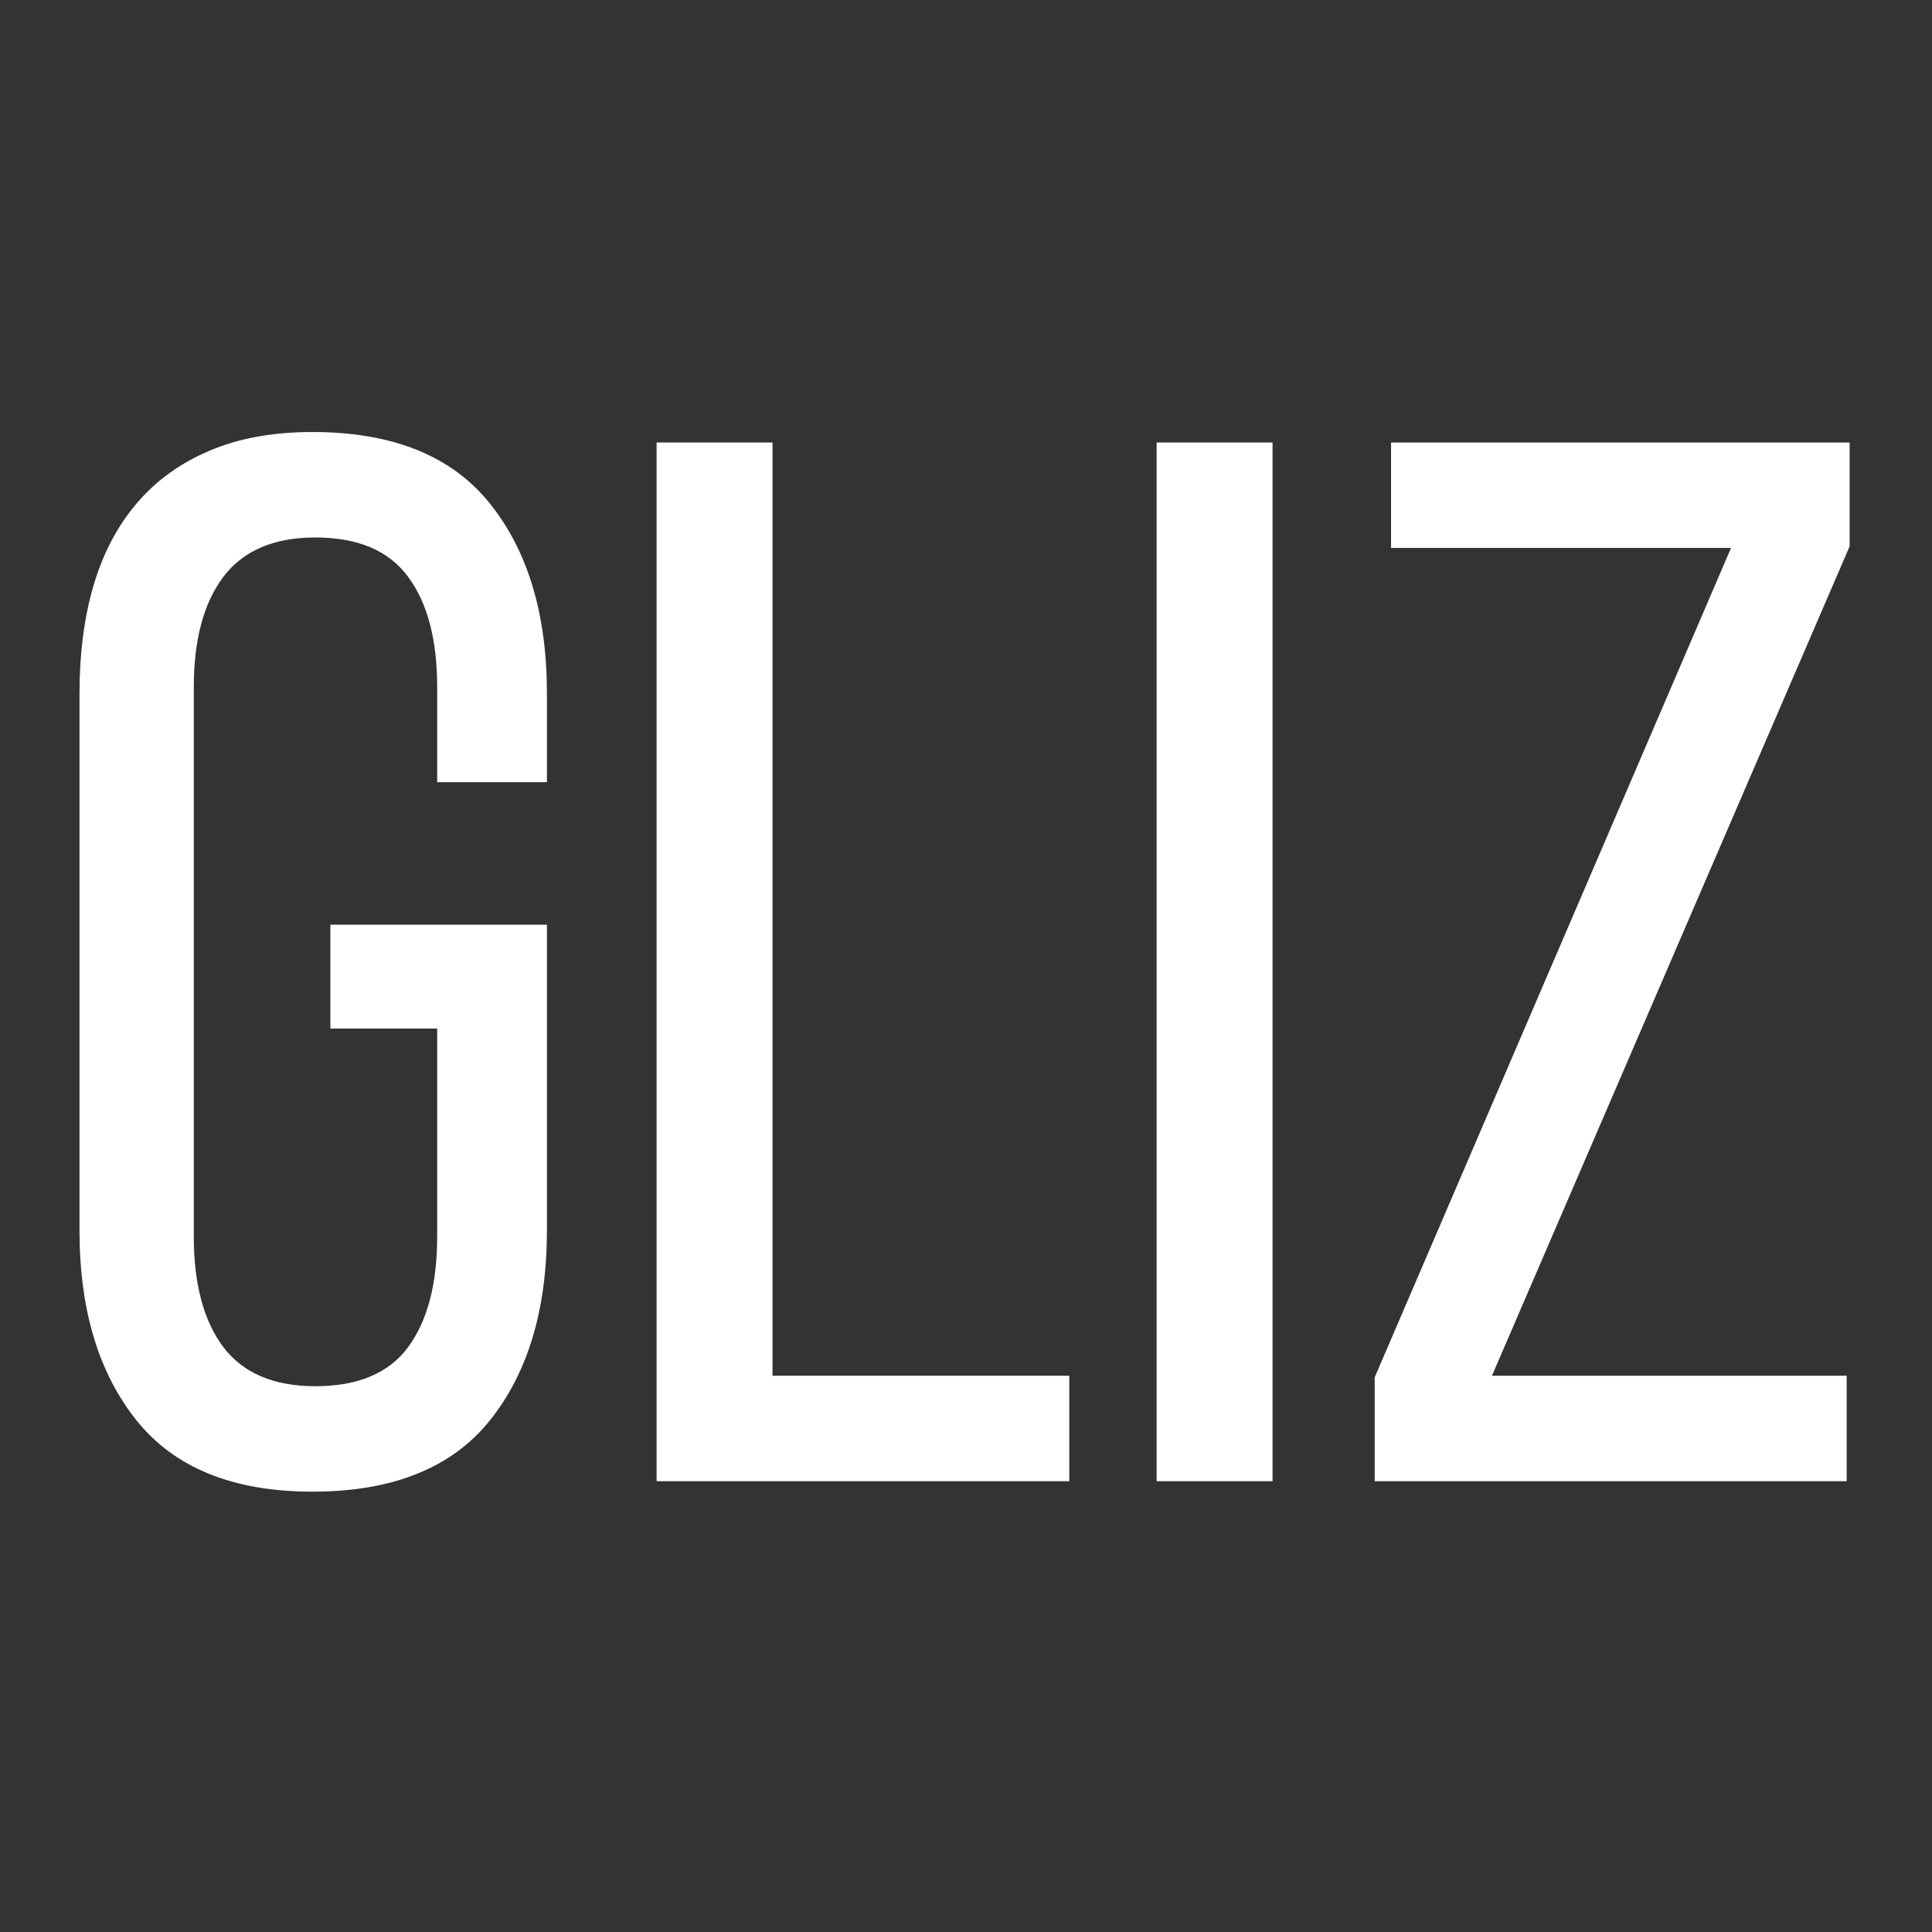
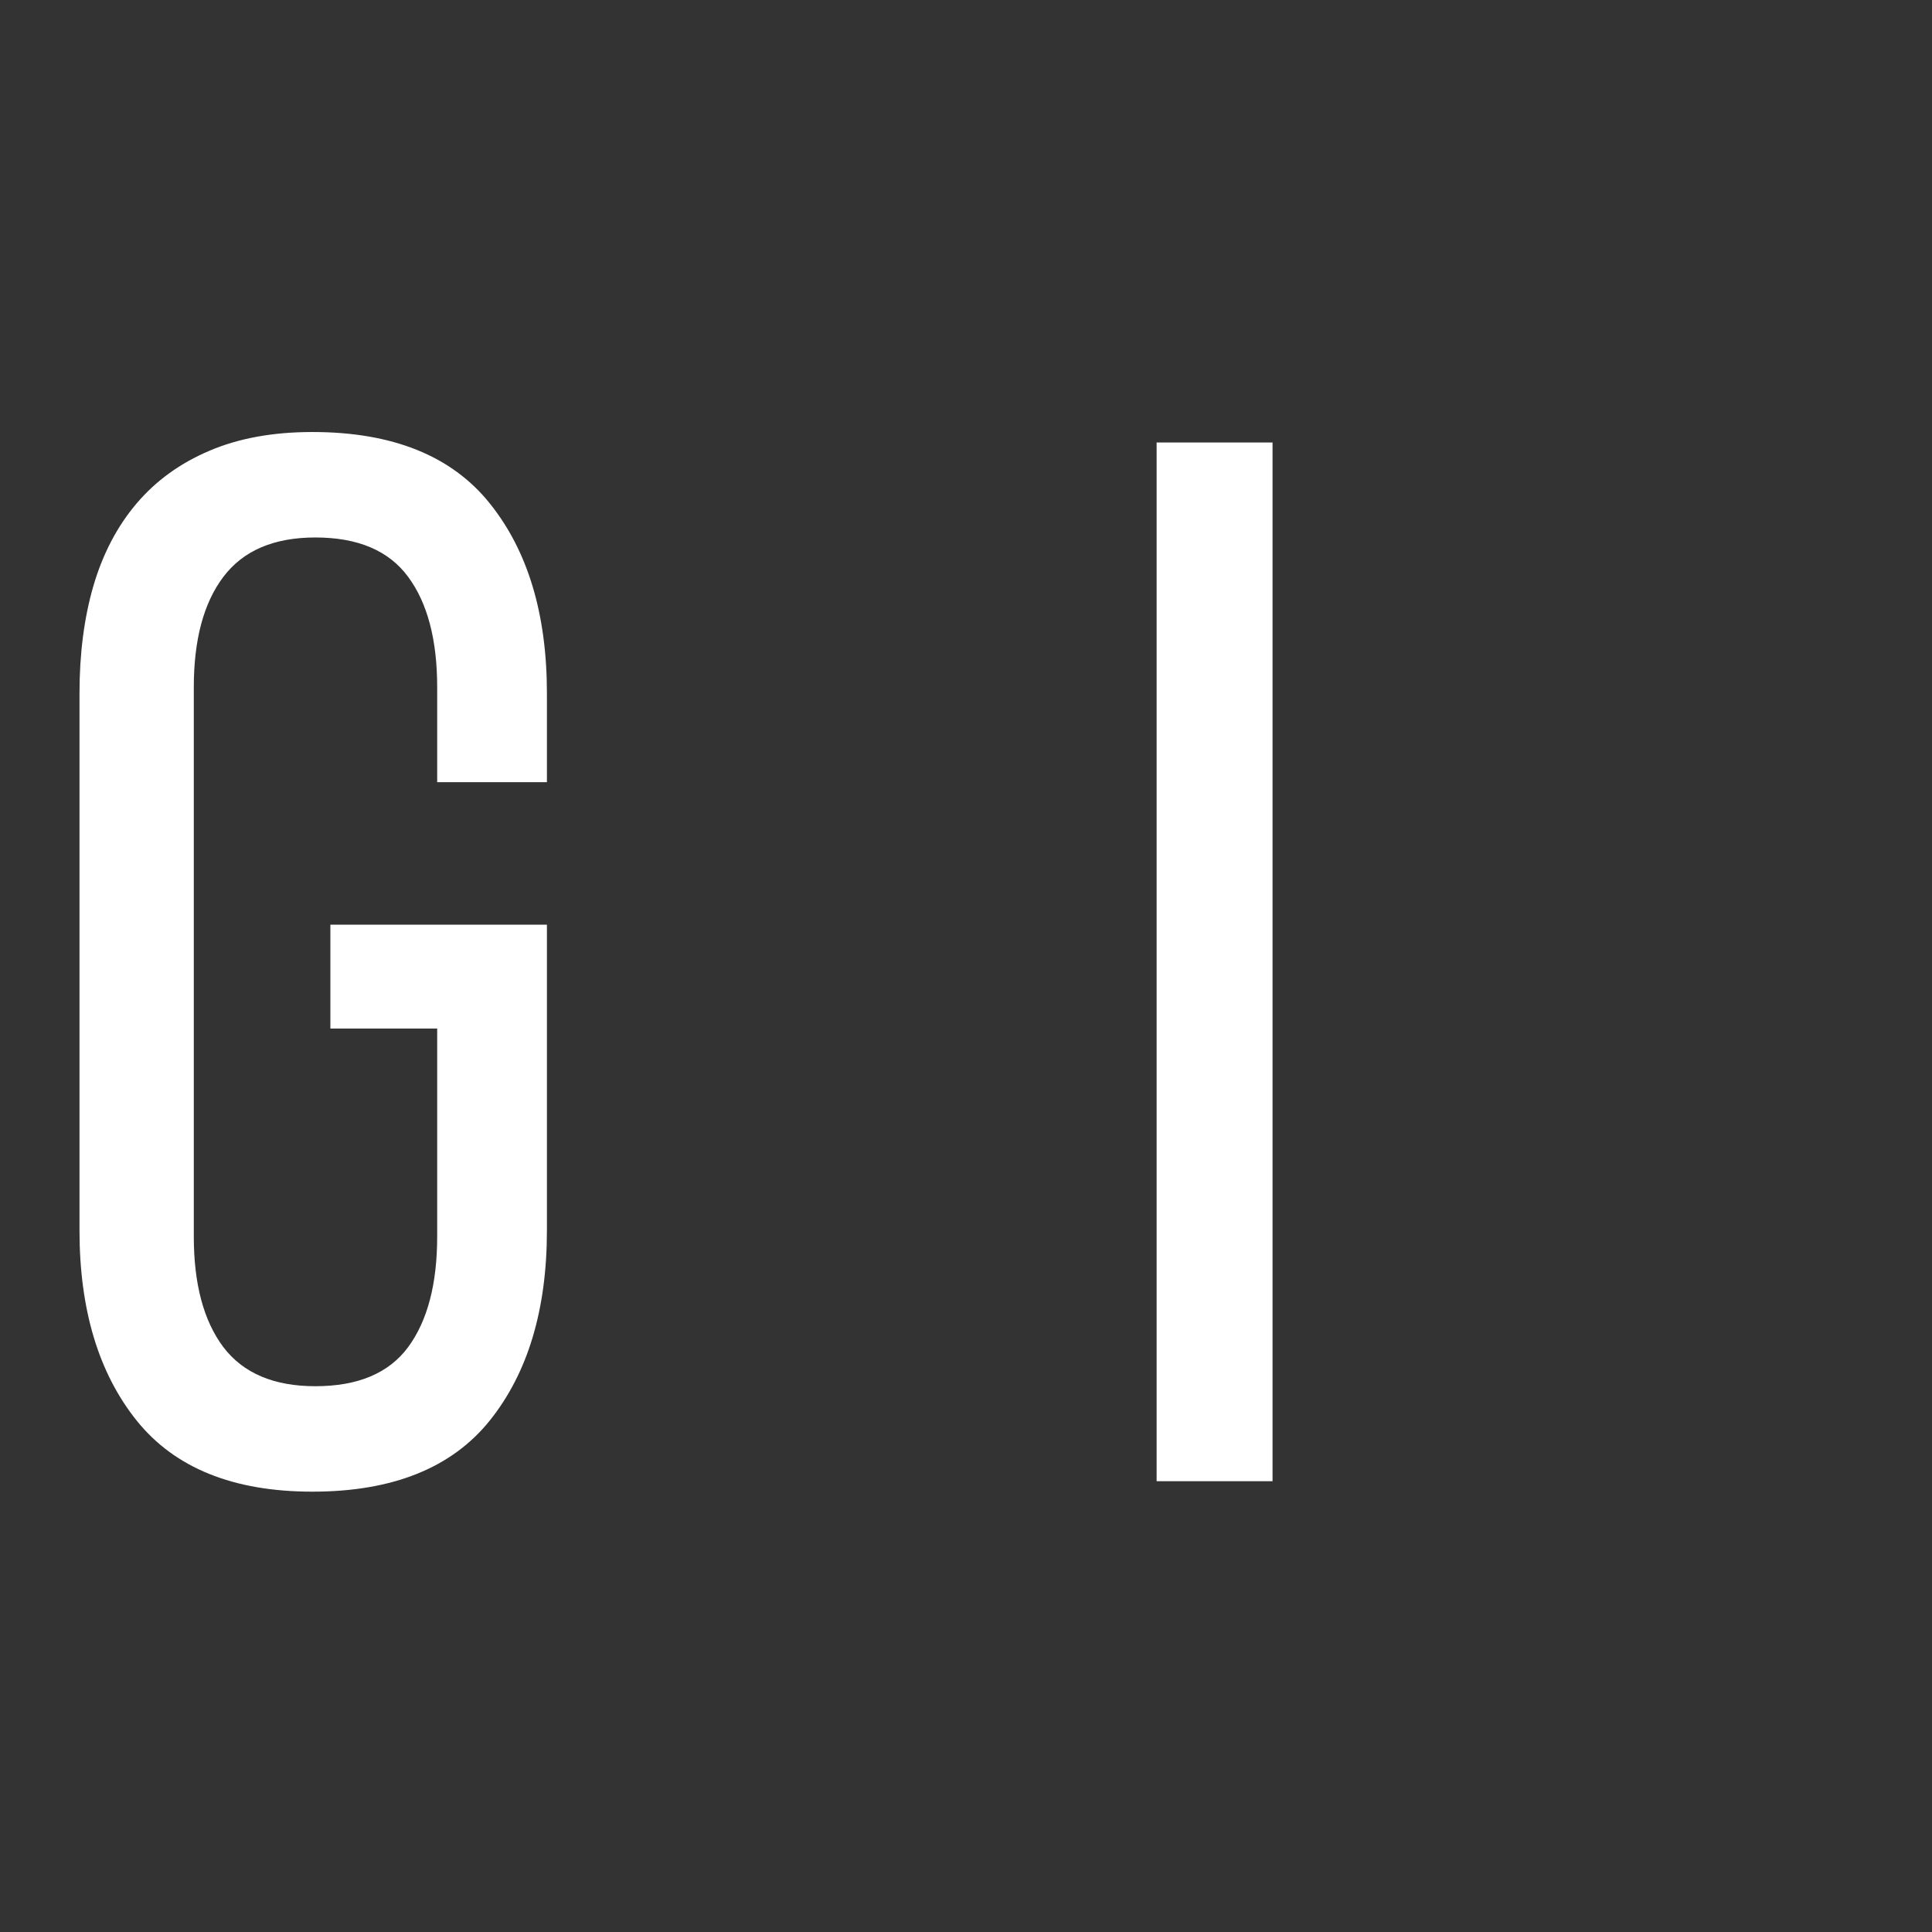
<svg xmlns="http://www.w3.org/2000/svg" version="1.0" preserveAspectRatio="xMidYMid meet" height="150" viewBox="0 0 112.5 112.5" zoomAndPan="magnify" width="150">
  <rect x="0" y="0" width="112.5" height="112.5" fill="#333333" stroke="none" />
  <defs>
    <g />
    <clipPath id="2f36aa2f5e">
      <rect height="88" y="0" width="112" x="0" />
    </clipPath>
  </defs>
  <g transform="matrix(1, 0, 0, 1, -0, 21)">
    <g clip-path="url(#2f36aa2f5e)">
      <g fill-opacity="1" fill="#ffffff">
        <g transform="translate(1.691, 65.25)">
          <g>
            <path d="M 16.5 -61.094 C 21.164 -61.094 24.609 -59.707 26.828 -56.938 C 29.047 -54.176 30.156 -50.488 30.156 -45.875 L 30.156 -40.703 L 23.766 -40.703 L 23.766 -46.234 C 23.766 -48.992 23.203 -51.133 22.078 -52.656 C 20.953 -54.188 19.148 -54.953 16.672 -54.953 C 14.254 -54.953 12.469 -54.188 11.312 -52.656 C 10.164 -51.133 9.594 -48.992 9.594 -46.234 L 9.594 -14.25 C 9.594 -11.488 10.164 -9.344 11.312 -7.812 C 12.469 -6.289 14.254 -5.531 16.672 -5.531 C 19.148 -5.531 20.953 -6.289 22.078 -7.812 C 23.203 -9.344 23.766 -11.488 23.766 -14.25 L 23.766 -26.359 L 17.547 -26.359 L 17.547 -32.406 L 30.156 -32.406 L 30.156 -14.609 C 30.156 -9.992 29.047 -6.301 26.828 -3.531 C 24.609 -0.77 21.164 0.609 16.5 0.609 C 11.895 0.609 8.484 -0.77 6.266 -3.531 C 4.047 -6.301 2.938 -9.992 2.938 -14.609 L 2.938 -45.875 C 2.938 -48.188 3.207 -50.273 3.75 -52.141 C 4.301 -54.016 5.141 -55.613 6.266 -56.938 C 7.391 -58.258 8.801 -59.281 10.5 -60 C 12.195 -60.727 14.195 -61.094 16.5 -61.094 Z M 16.5 -61.094" />
          </g>
        </g>
      </g>
      <g fill-opacity="1" fill="#ffffff">
        <g transform="translate(34.781, 65.25)">
          <g>
-             <path d="M 3.453 0 L 3.453 -60.484 L 10.203 -60.484 L 10.203 -6.141 L 27.484 -6.141 L 27.484 0 Z M 3.453 0" />
-           </g>
+             </g>
        </g>
      </g>
      <g fill-opacity="1" fill="#ffffff">
        <g transform="translate(63.897, 65.25)">
          <g>
            <path d="M 10.203 -60.484 L 10.203 0 L 3.453 0 L 3.453 -60.484 Z M 10.203 -60.484" />
          </g>
        </g>
      </g>
      <g fill-opacity="1" fill="#ffffff">
        <g transform="translate(77.548, 65.25)">
          <g>
-             <path d="M 29.984 0 L 2.5 0 L 2.5 -6.047 L 23.25 -54.344 L 3.453 -54.344 L 3.453 -60.484 L 30.156 -60.484 L 30.156 -54.438 L 9.328 -6.141 L 29.984 -6.141 Z M 29.984 0" />
-           </g>
+             </g>
        </g>
      </g>
    </g>
  </g>
</svg>